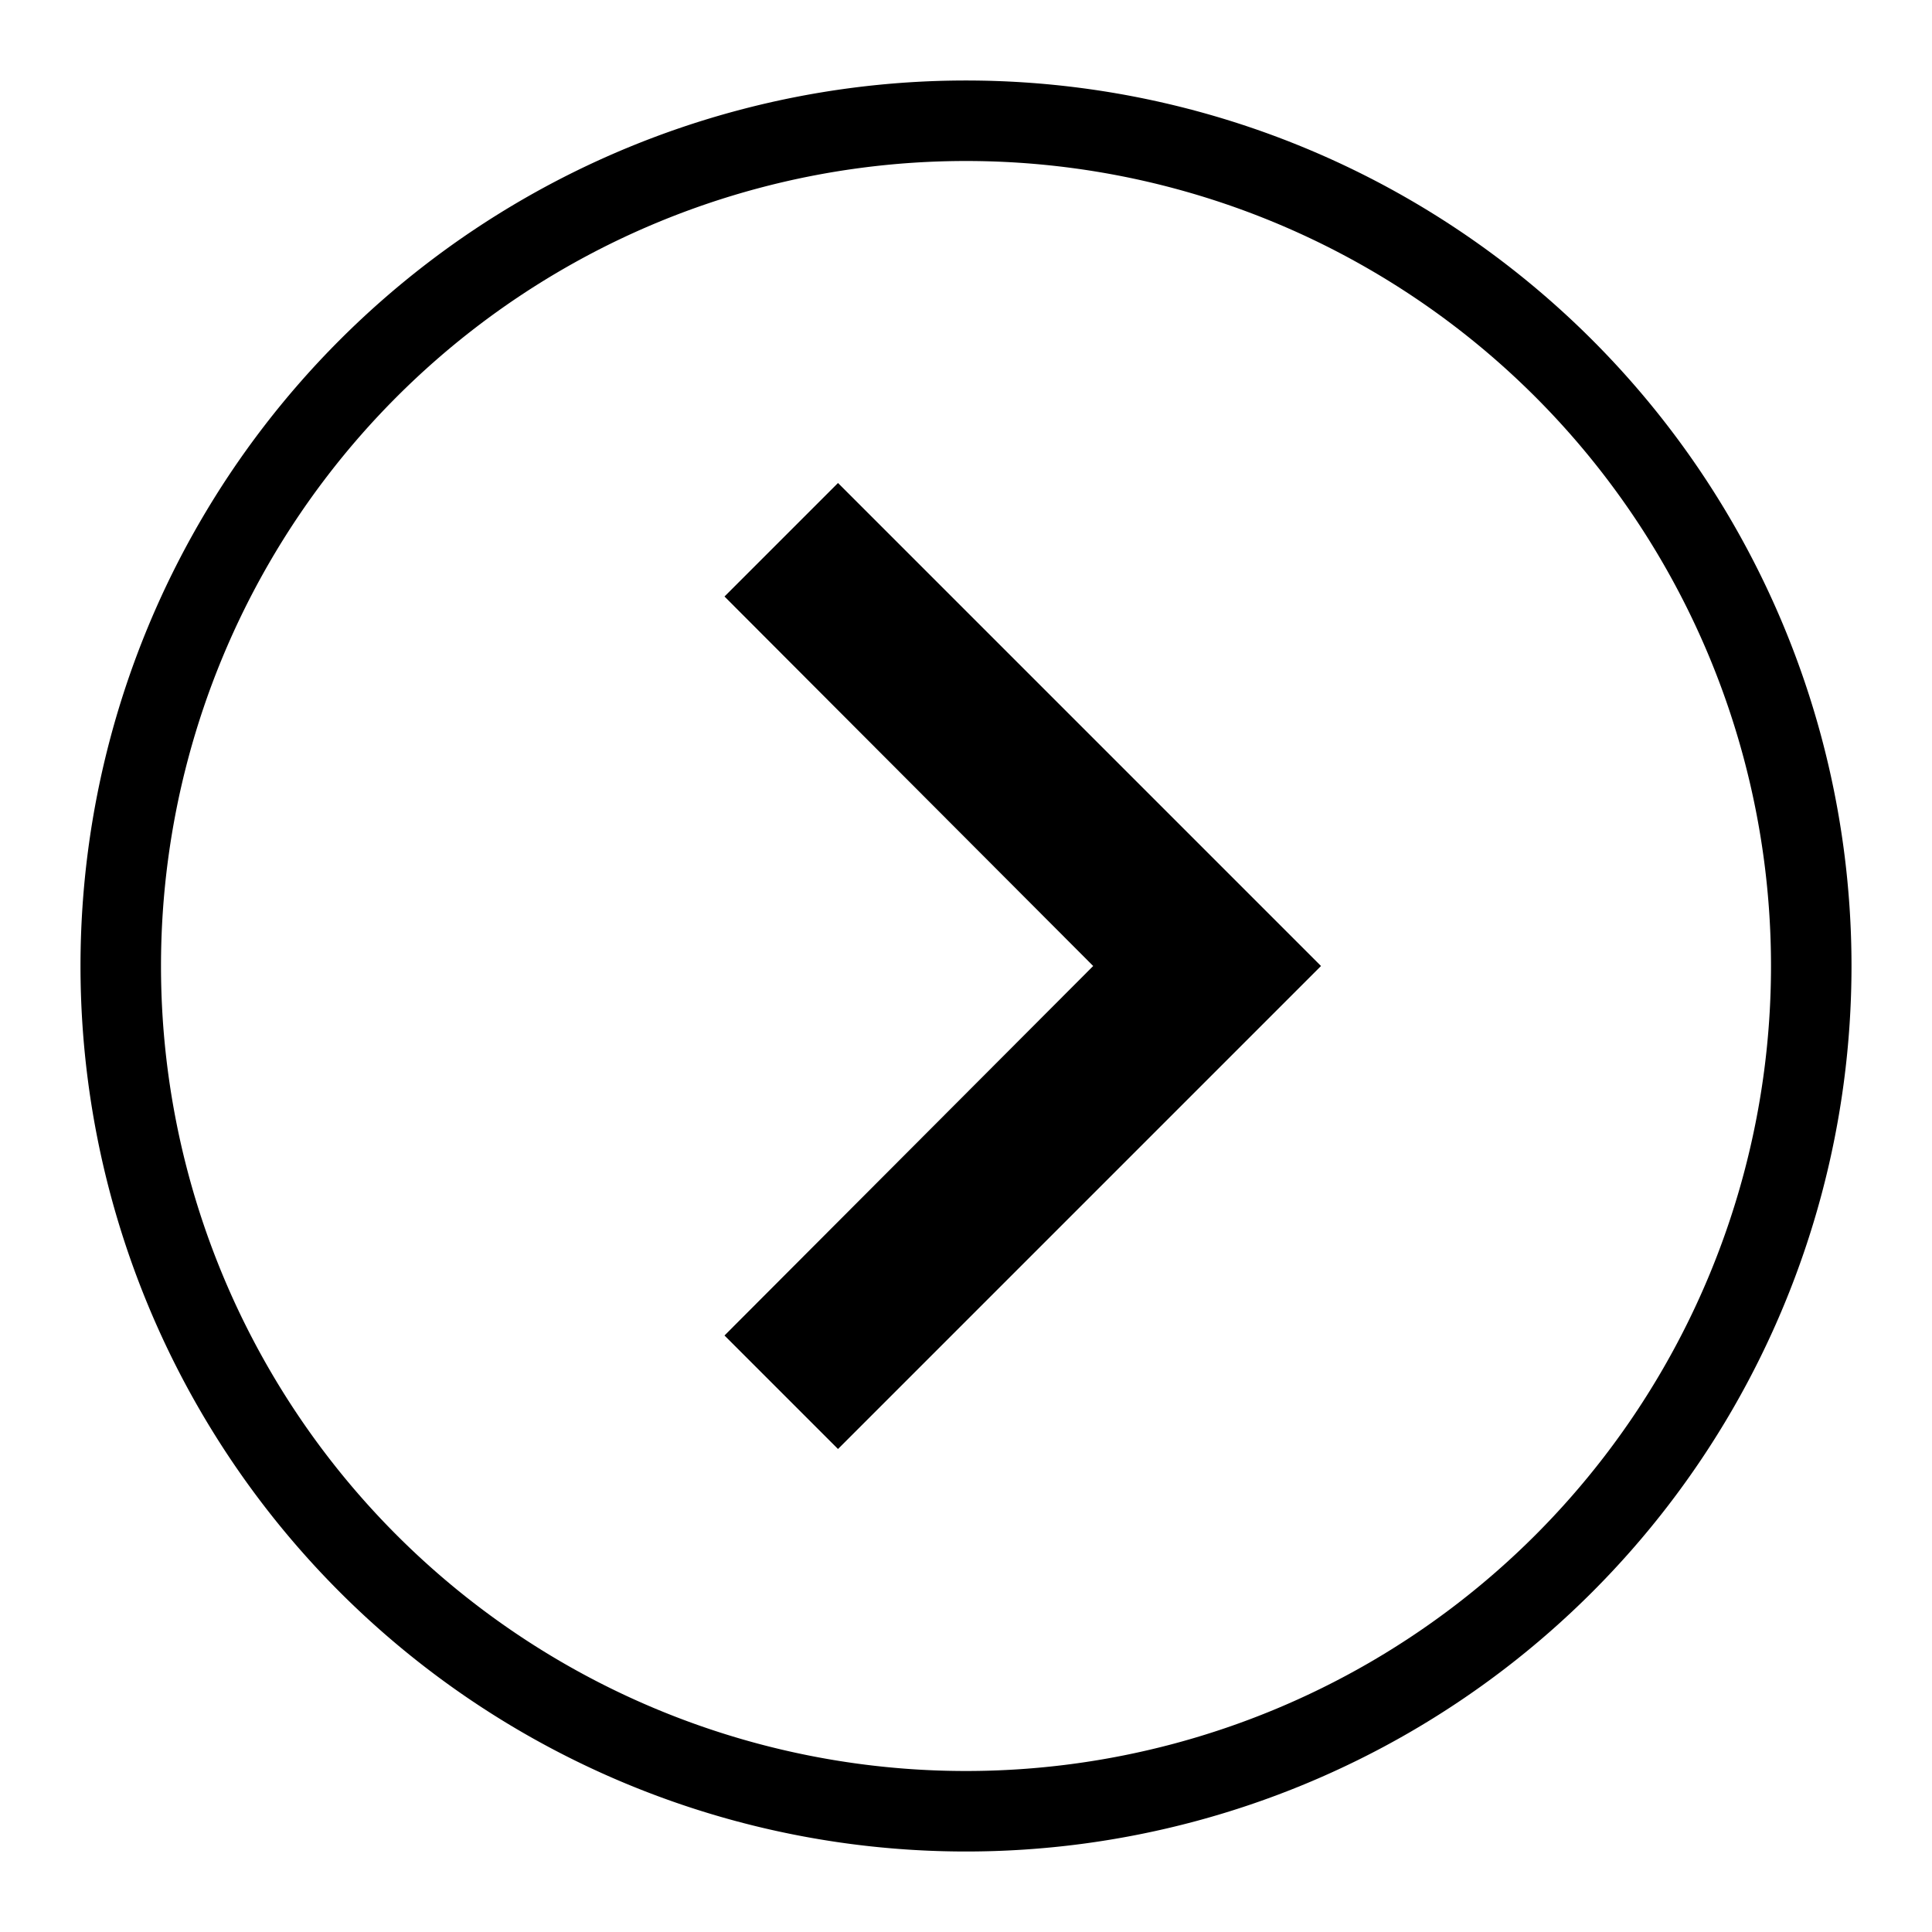
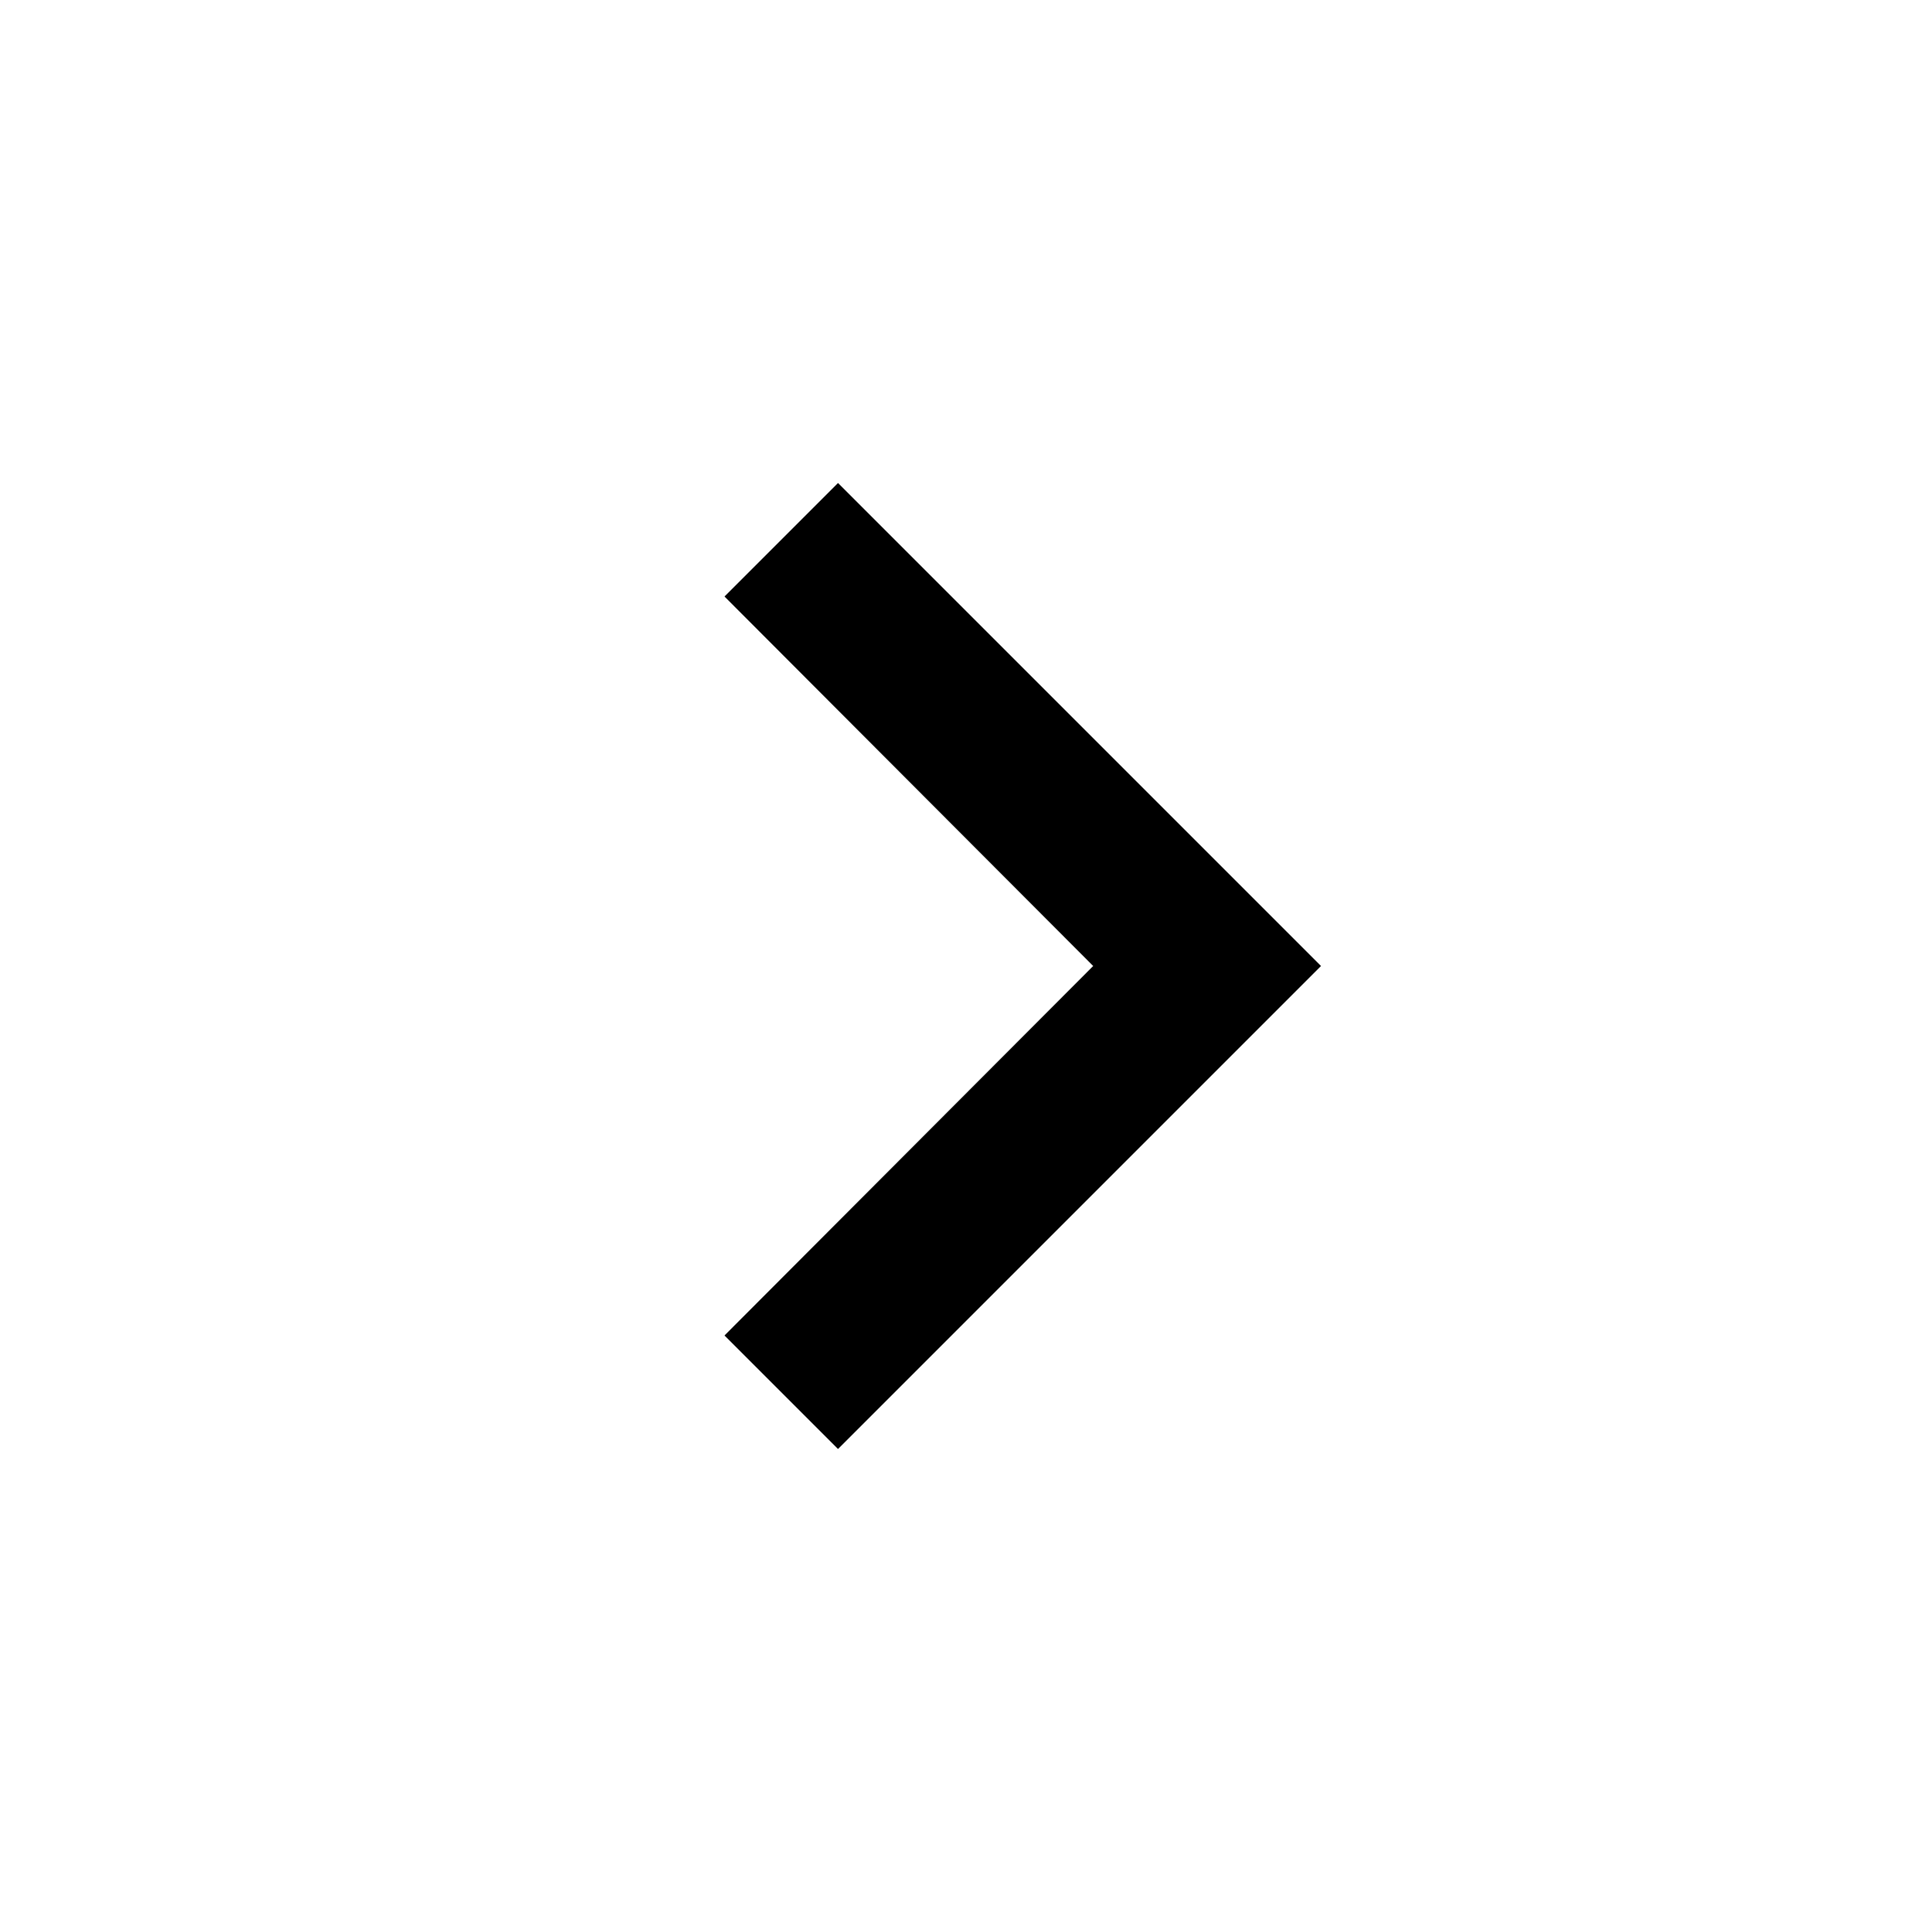
<svg xmlns="http://www.w3.org/2000/svg" height="48" viewBox="0 0 48 48" width="48" preserveAspectRatio="none">
-   <path d="m-43 23a22 22 0 0 1 -22 22 22 22 0 0 1 -22-22 22 22 0 0 1 22-22 22 22 0 0 1 22 22zm-22-20a20 20 0 0 0 -20 20 20 20 0 0 0 20 20 20 20 0 0 0 20-20 20 20 0 0 0 -20-20z" transform="translate(89 1)" />
  <path d="m-79 27.18 9.16-9.18-9.16-9.18 2.82-2.82 12 12-12 12z" transform="translate(97 6)" />
  <path d="m0 0h48v48h-48z" fill="none" />
</svg>